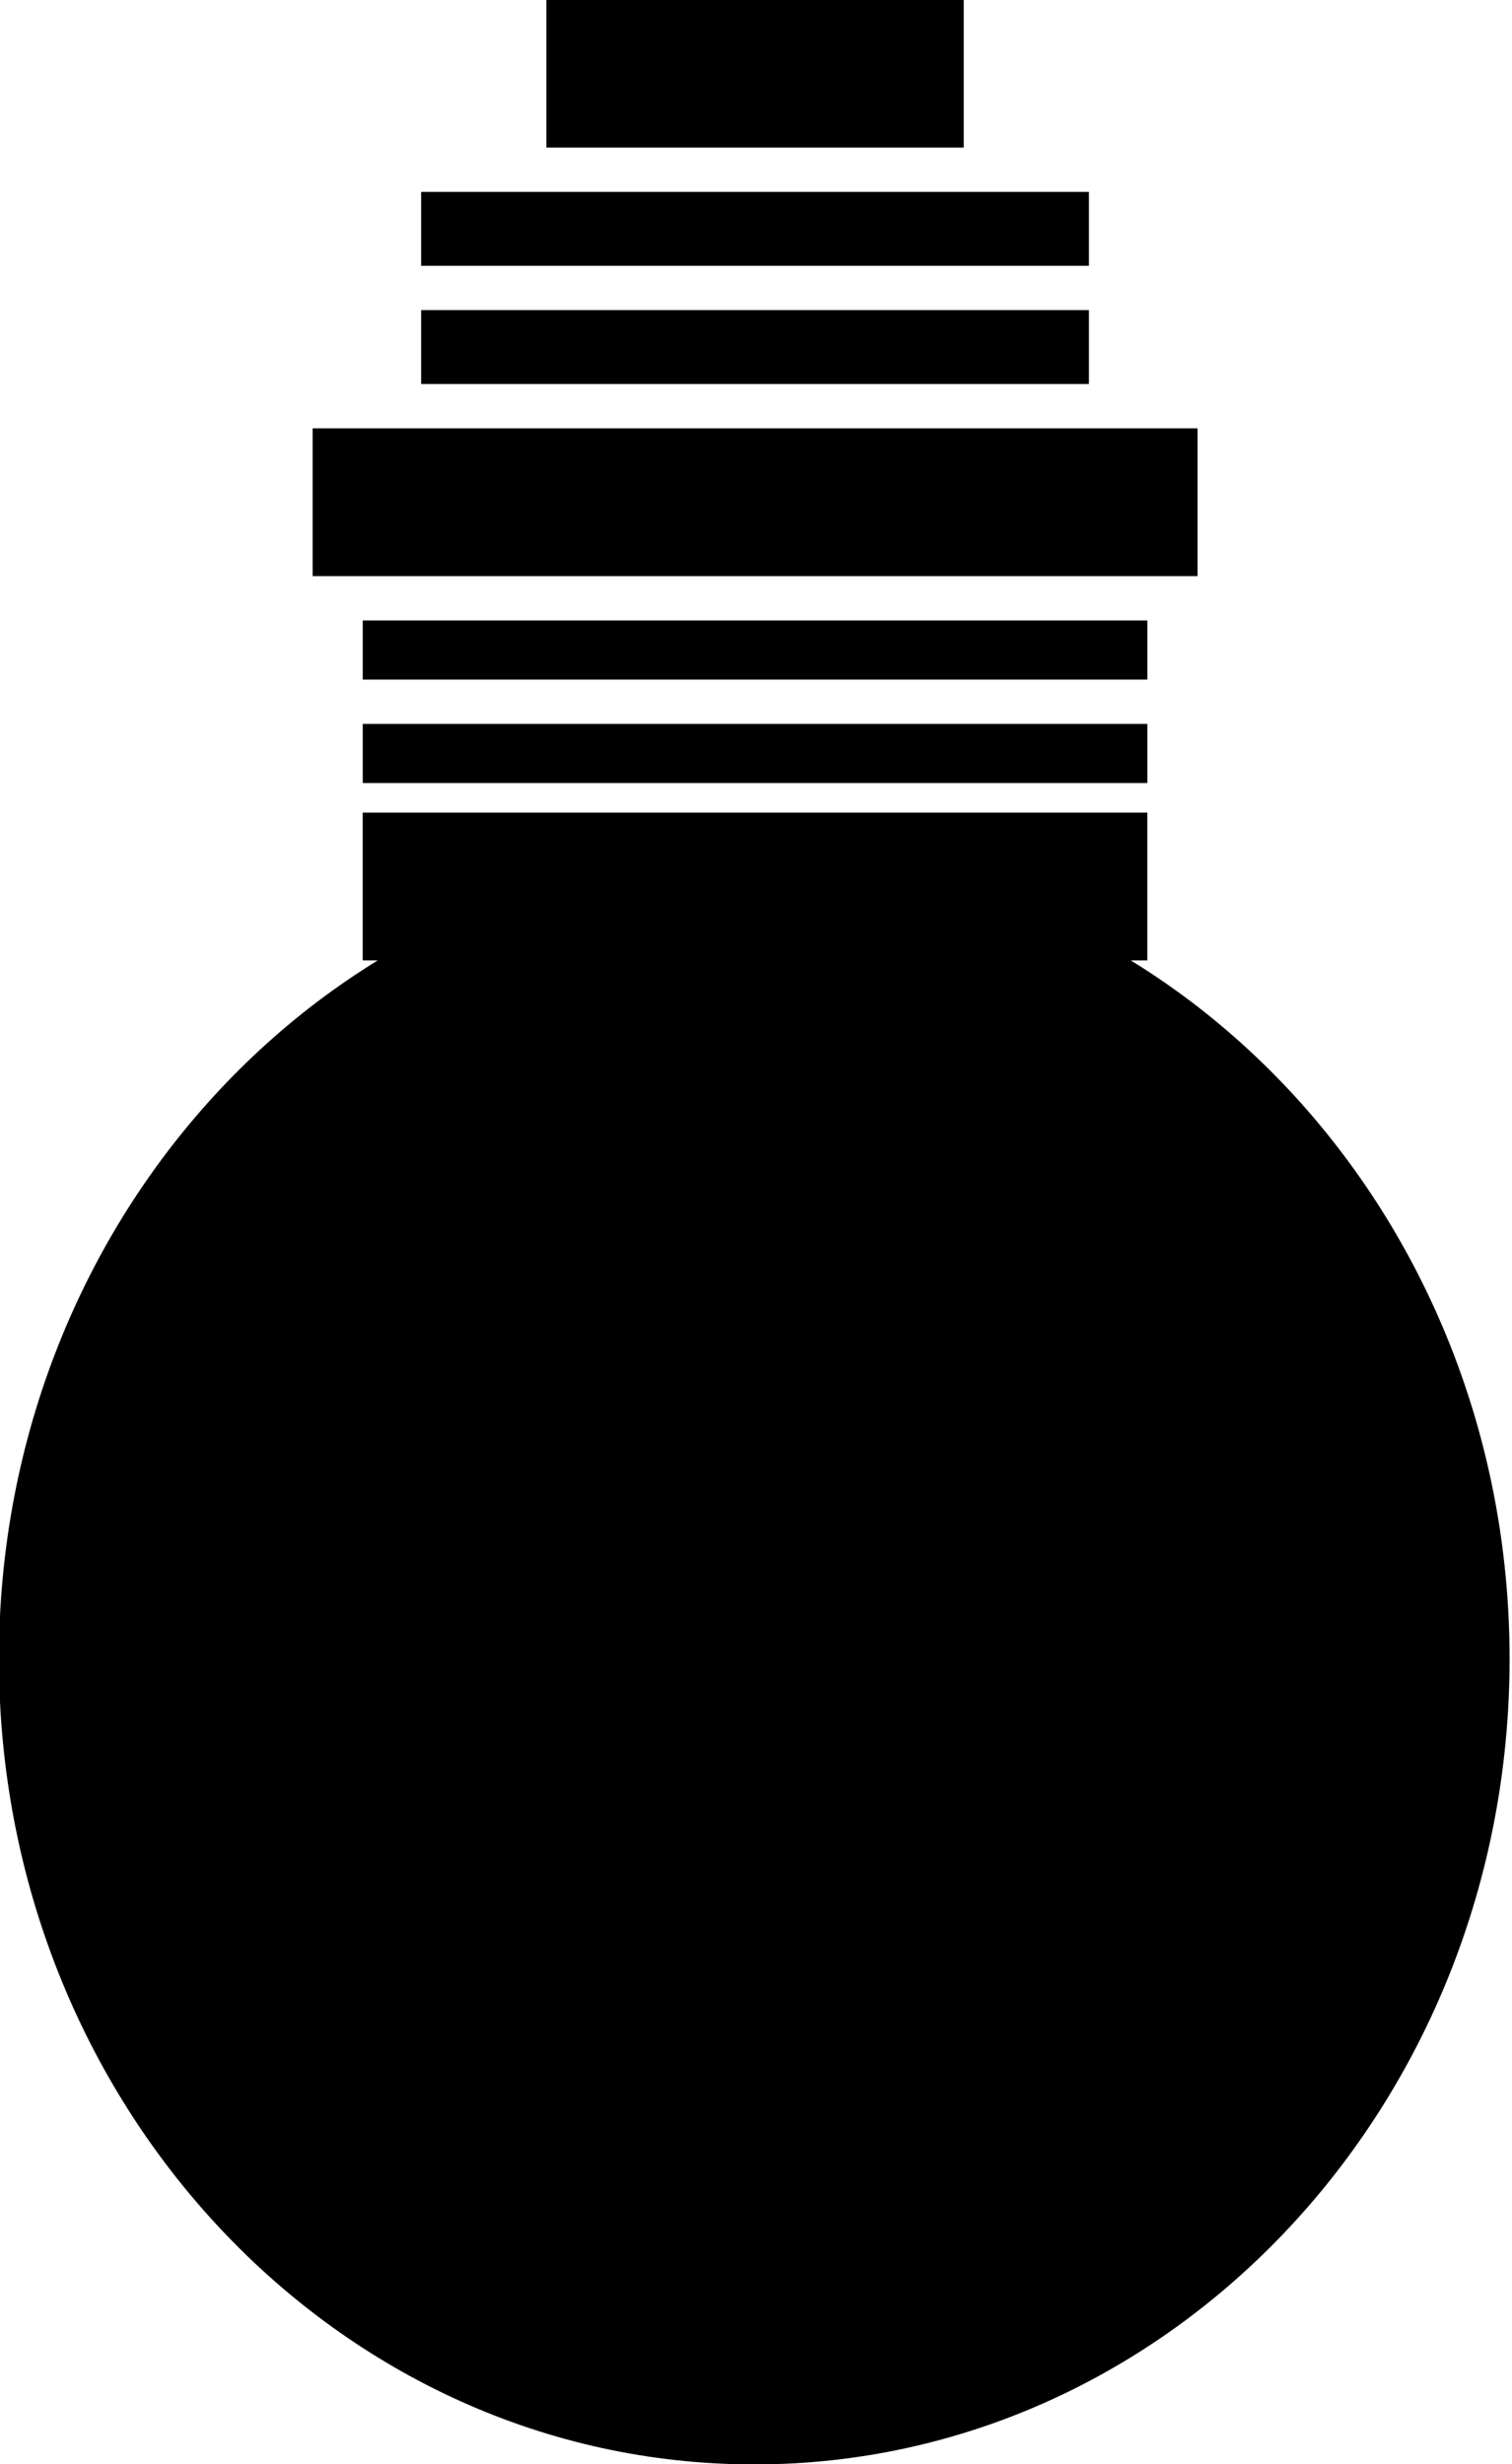
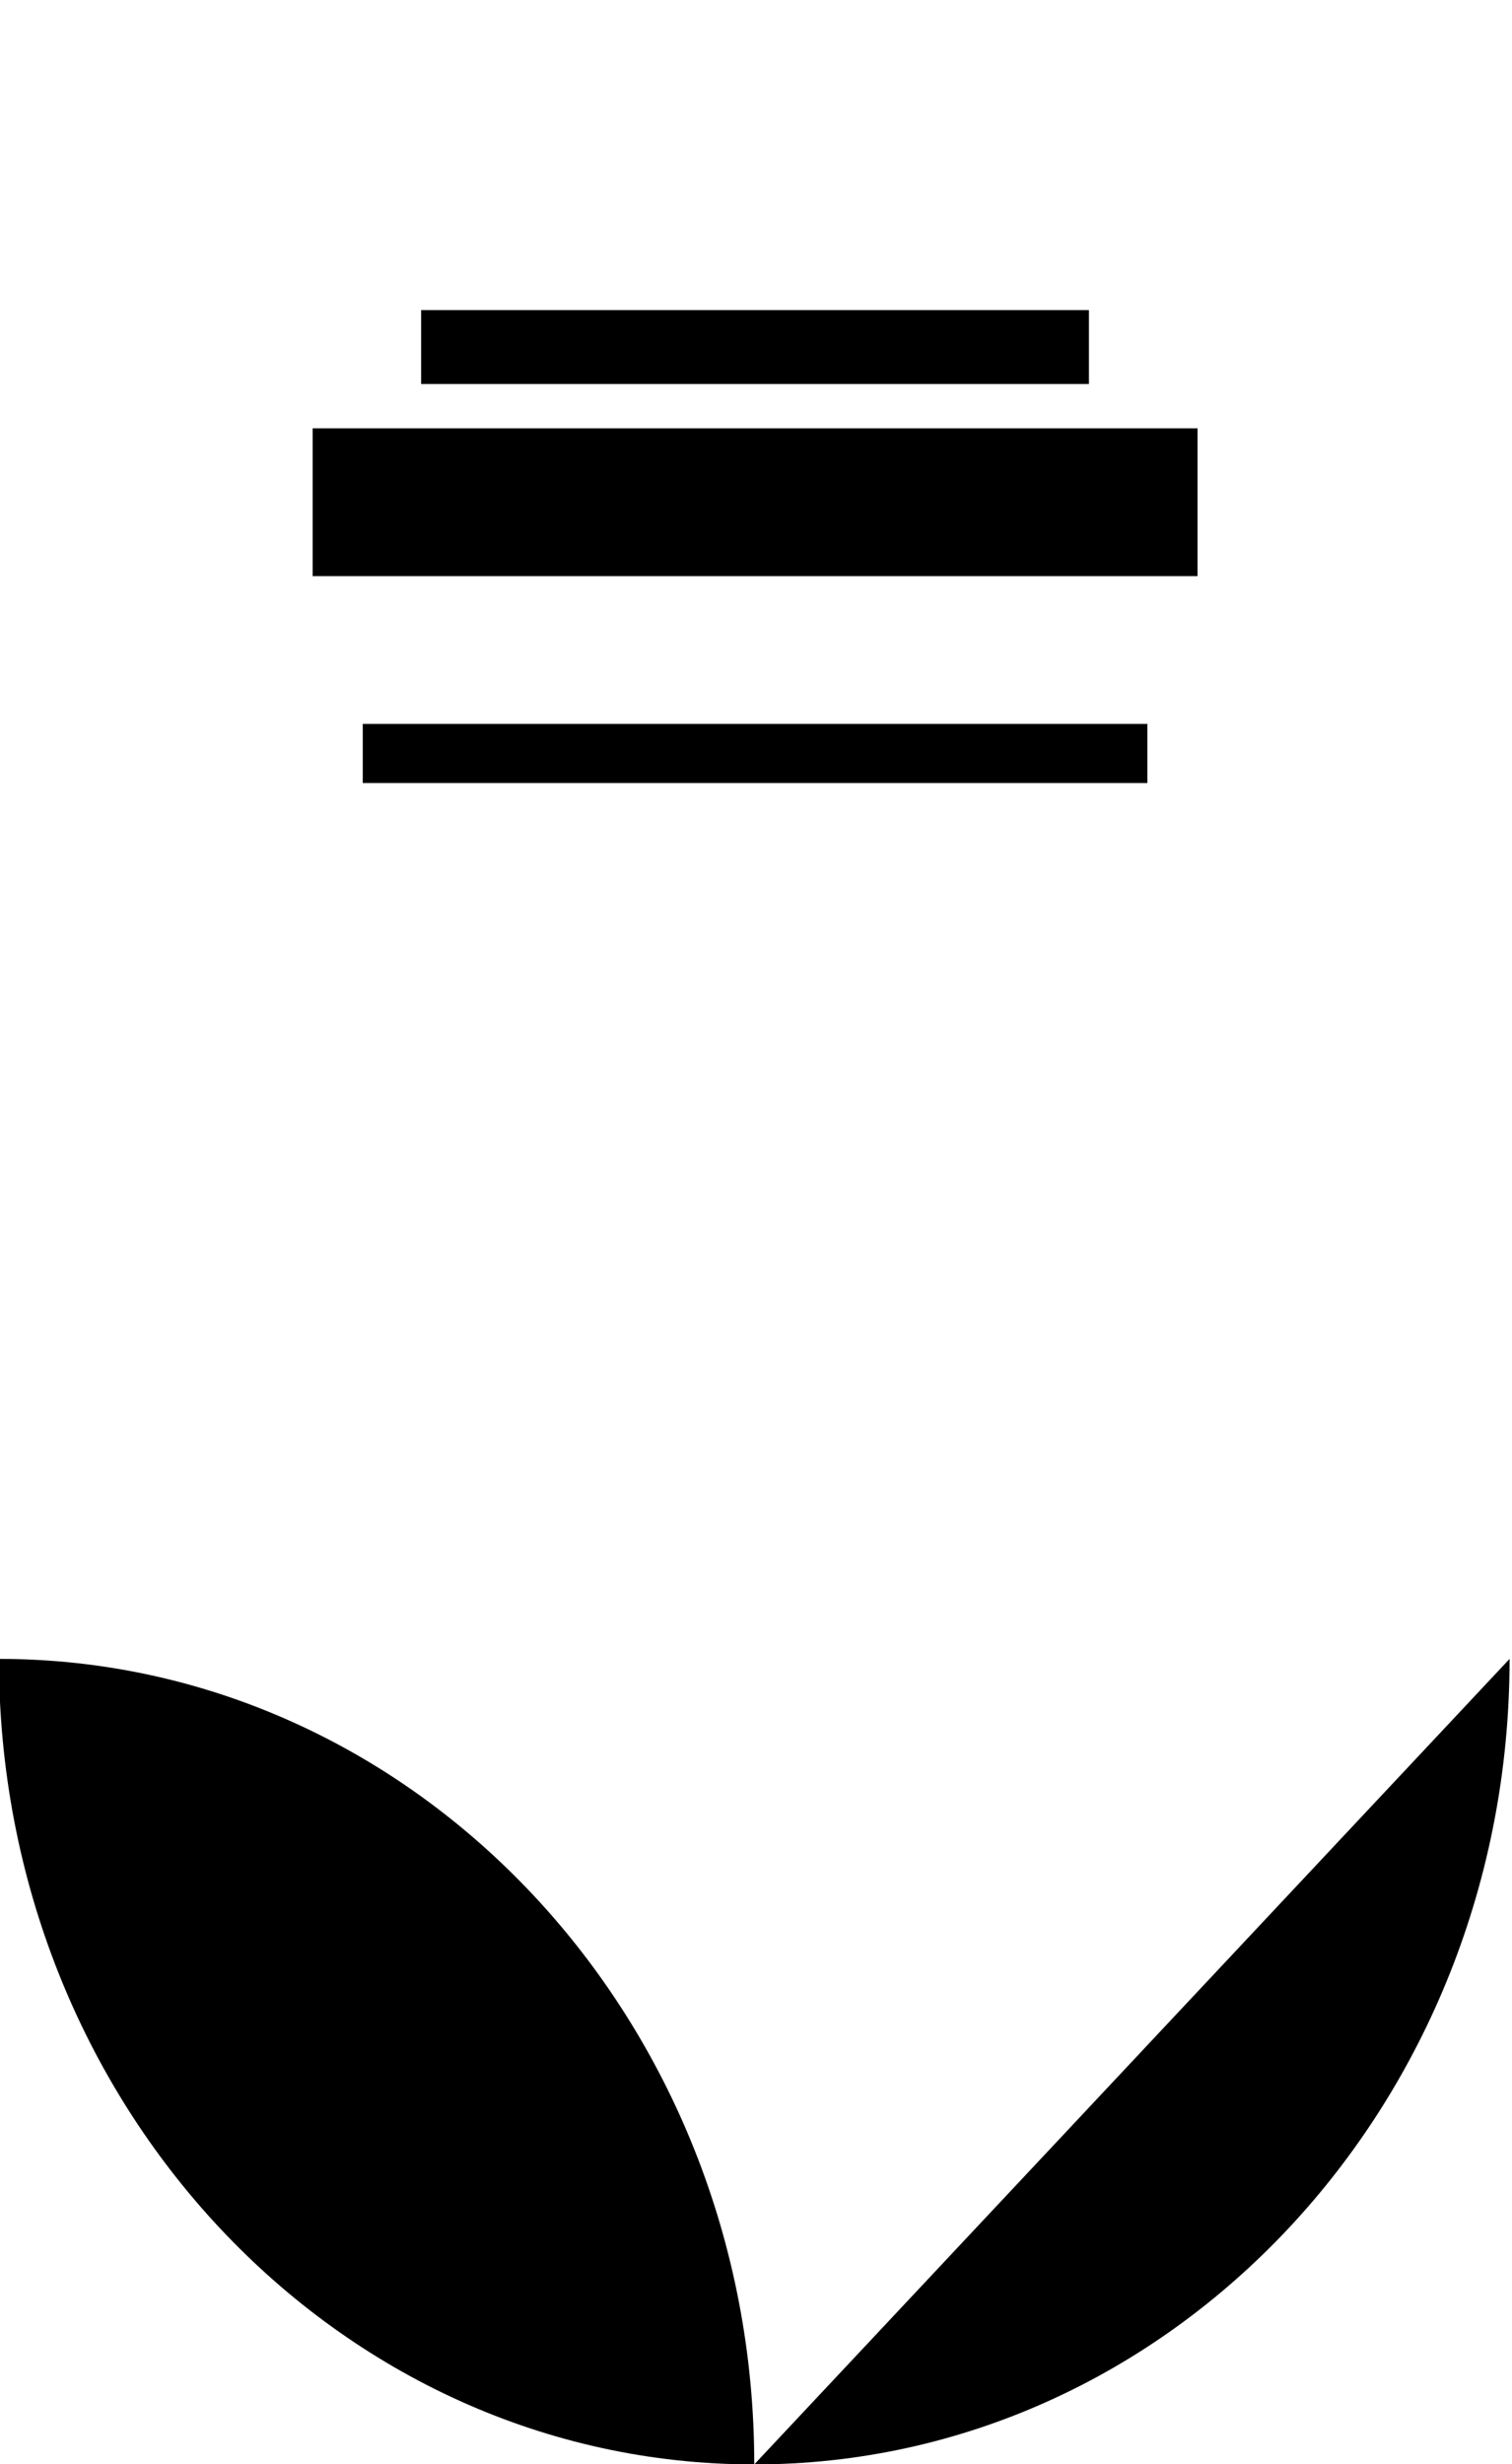
<svg xmlns="http://www.w3.org/2000/svg" xmlns:ns1="http://sodipodi.sourceforge.net/DTD/sodipodi-0.dtd" xmlns:ns2="http://www.inkscape.org/namespaces/inkscape" id="svg3821" ns1:docname="Bulb.svg" viewBox="0 0 159.94 260.65" version="1.1" ns2:version="0.48.1 r9760">
  <ns1:namedview id="base" bordercolor="#666666" ns2:pageshadow="2" ns2:window-y="24" fit-margin-left="0" pagecolor="#ffffff" fit-margin-top="0" ns2:window-maximized="1" ns2:zoom="0.91875" ns2:window-x="50" ns2:window-height="776" showgrid="false" borderopacity="1.0" ns2:current-layer="layer1" ns2:cx="141.5681" ns2:cy="32.586592" fit-margin-right="0" fit-margin-bottom="0" ns2:window-width="1230" ns2:pageopacity="0.0" ns2:document-units="px" />
  <g id="layer1" ns2:label="Layer 1" ns2:groupmode="layer" transform="translate(-33.187 -27.324)">
    <g id="g4381" transform="matrix(.697 0 0 .697 -96.318 -126.74)">
-       <path id="path4347" ns1:rx="151.42857" ns1:ry="150" style="fill:#000000" ns1:type="arc" d="m531.43 542.36c0 82.843-67.797 150-151.43 150-83.632 0-151.43-67.157-151.43-150s67.797-150 151.43-150c83.632 0 151.43 67.157 151.43 150z" transform="matrix(.757 0 0 .815 12.614 30.773)" ns1:cy="542.36218" ns1:cx="380" />
+       <path id="path4347" ns1:rx="151.42857" ns1:ry="150" style="fill:#000000" ns1:type="arc" d="m531.43 542.36c0 82.843-67.797 150-151.43 150-83.632 0-151.43-67.157-151.43-150c83.632 0 151.43 67.157 151.43 150z" transform="matrix(.757 0 0 .815 12.614 30.773)" ns1:cy="542.36218" ns1:cx="380" />
      <g id="g4371" transform="matrix(1 0 0 .785 6.108 78.97)">
-         <rect id="rect4345" style="fill:#000000" height="28.571" width="119.08" y="338.08" x="234.74" />
        <g id="g4363" transform="translate(2.857)">
          <rect id="rect3829" style="fill:#000000" height="28.571" width="134.29" y="263.79" x="224.29" />
-           <rect id="rect4339" style="fill:#000000" height="14.286" width="101.35" y="218.08" x="240.75" />
-           <rect id="rect4341" style="fill:#000000" height="28.571" width="63.342" y="180.93" x="259.76" />
-           <rect id="rect4343" style="fill:#000000" height="11.429" width="119.08" y="300.93" x="231.89" />
          <rect id="rect4349" style="fill:#000000" height="11.429" width="119.08" y="320.93" x="231.89" />
          <rect id="rect4351" style="fill:#000000" height="14.286" width="101.35" y="240.93" x="240.75" />
        </g>
      </g>
    </g>
  </g>
</svg>